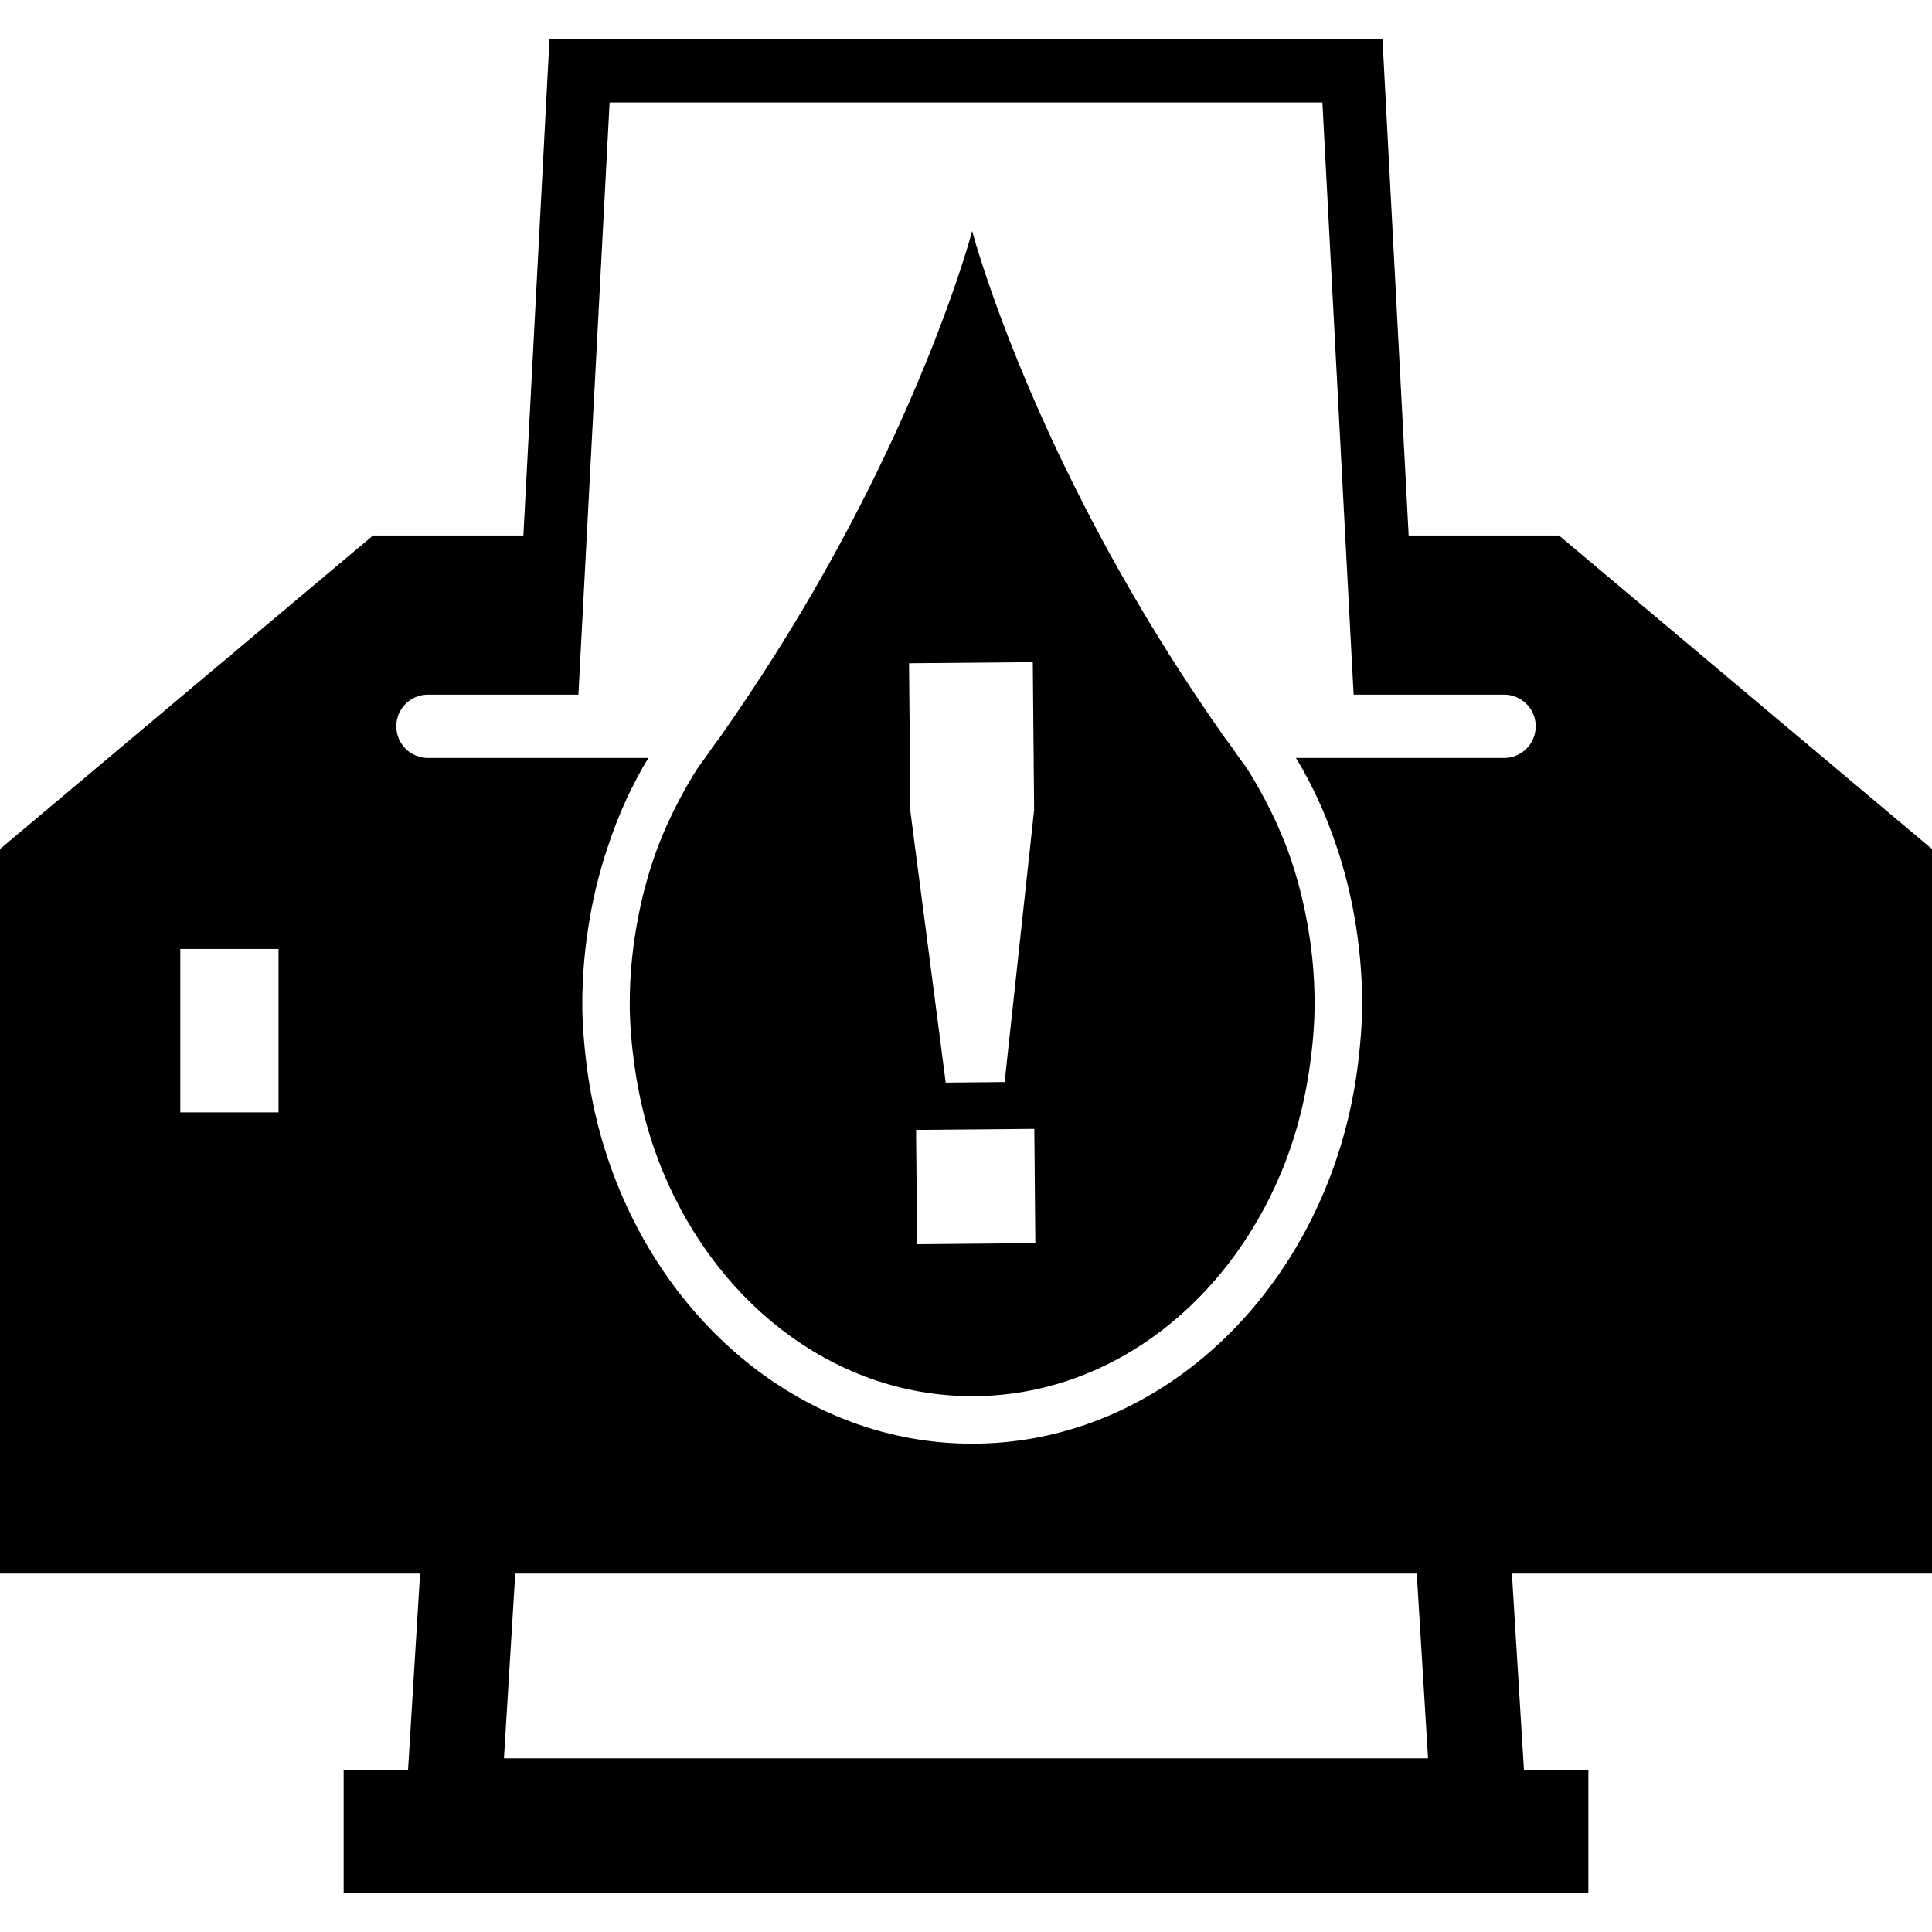
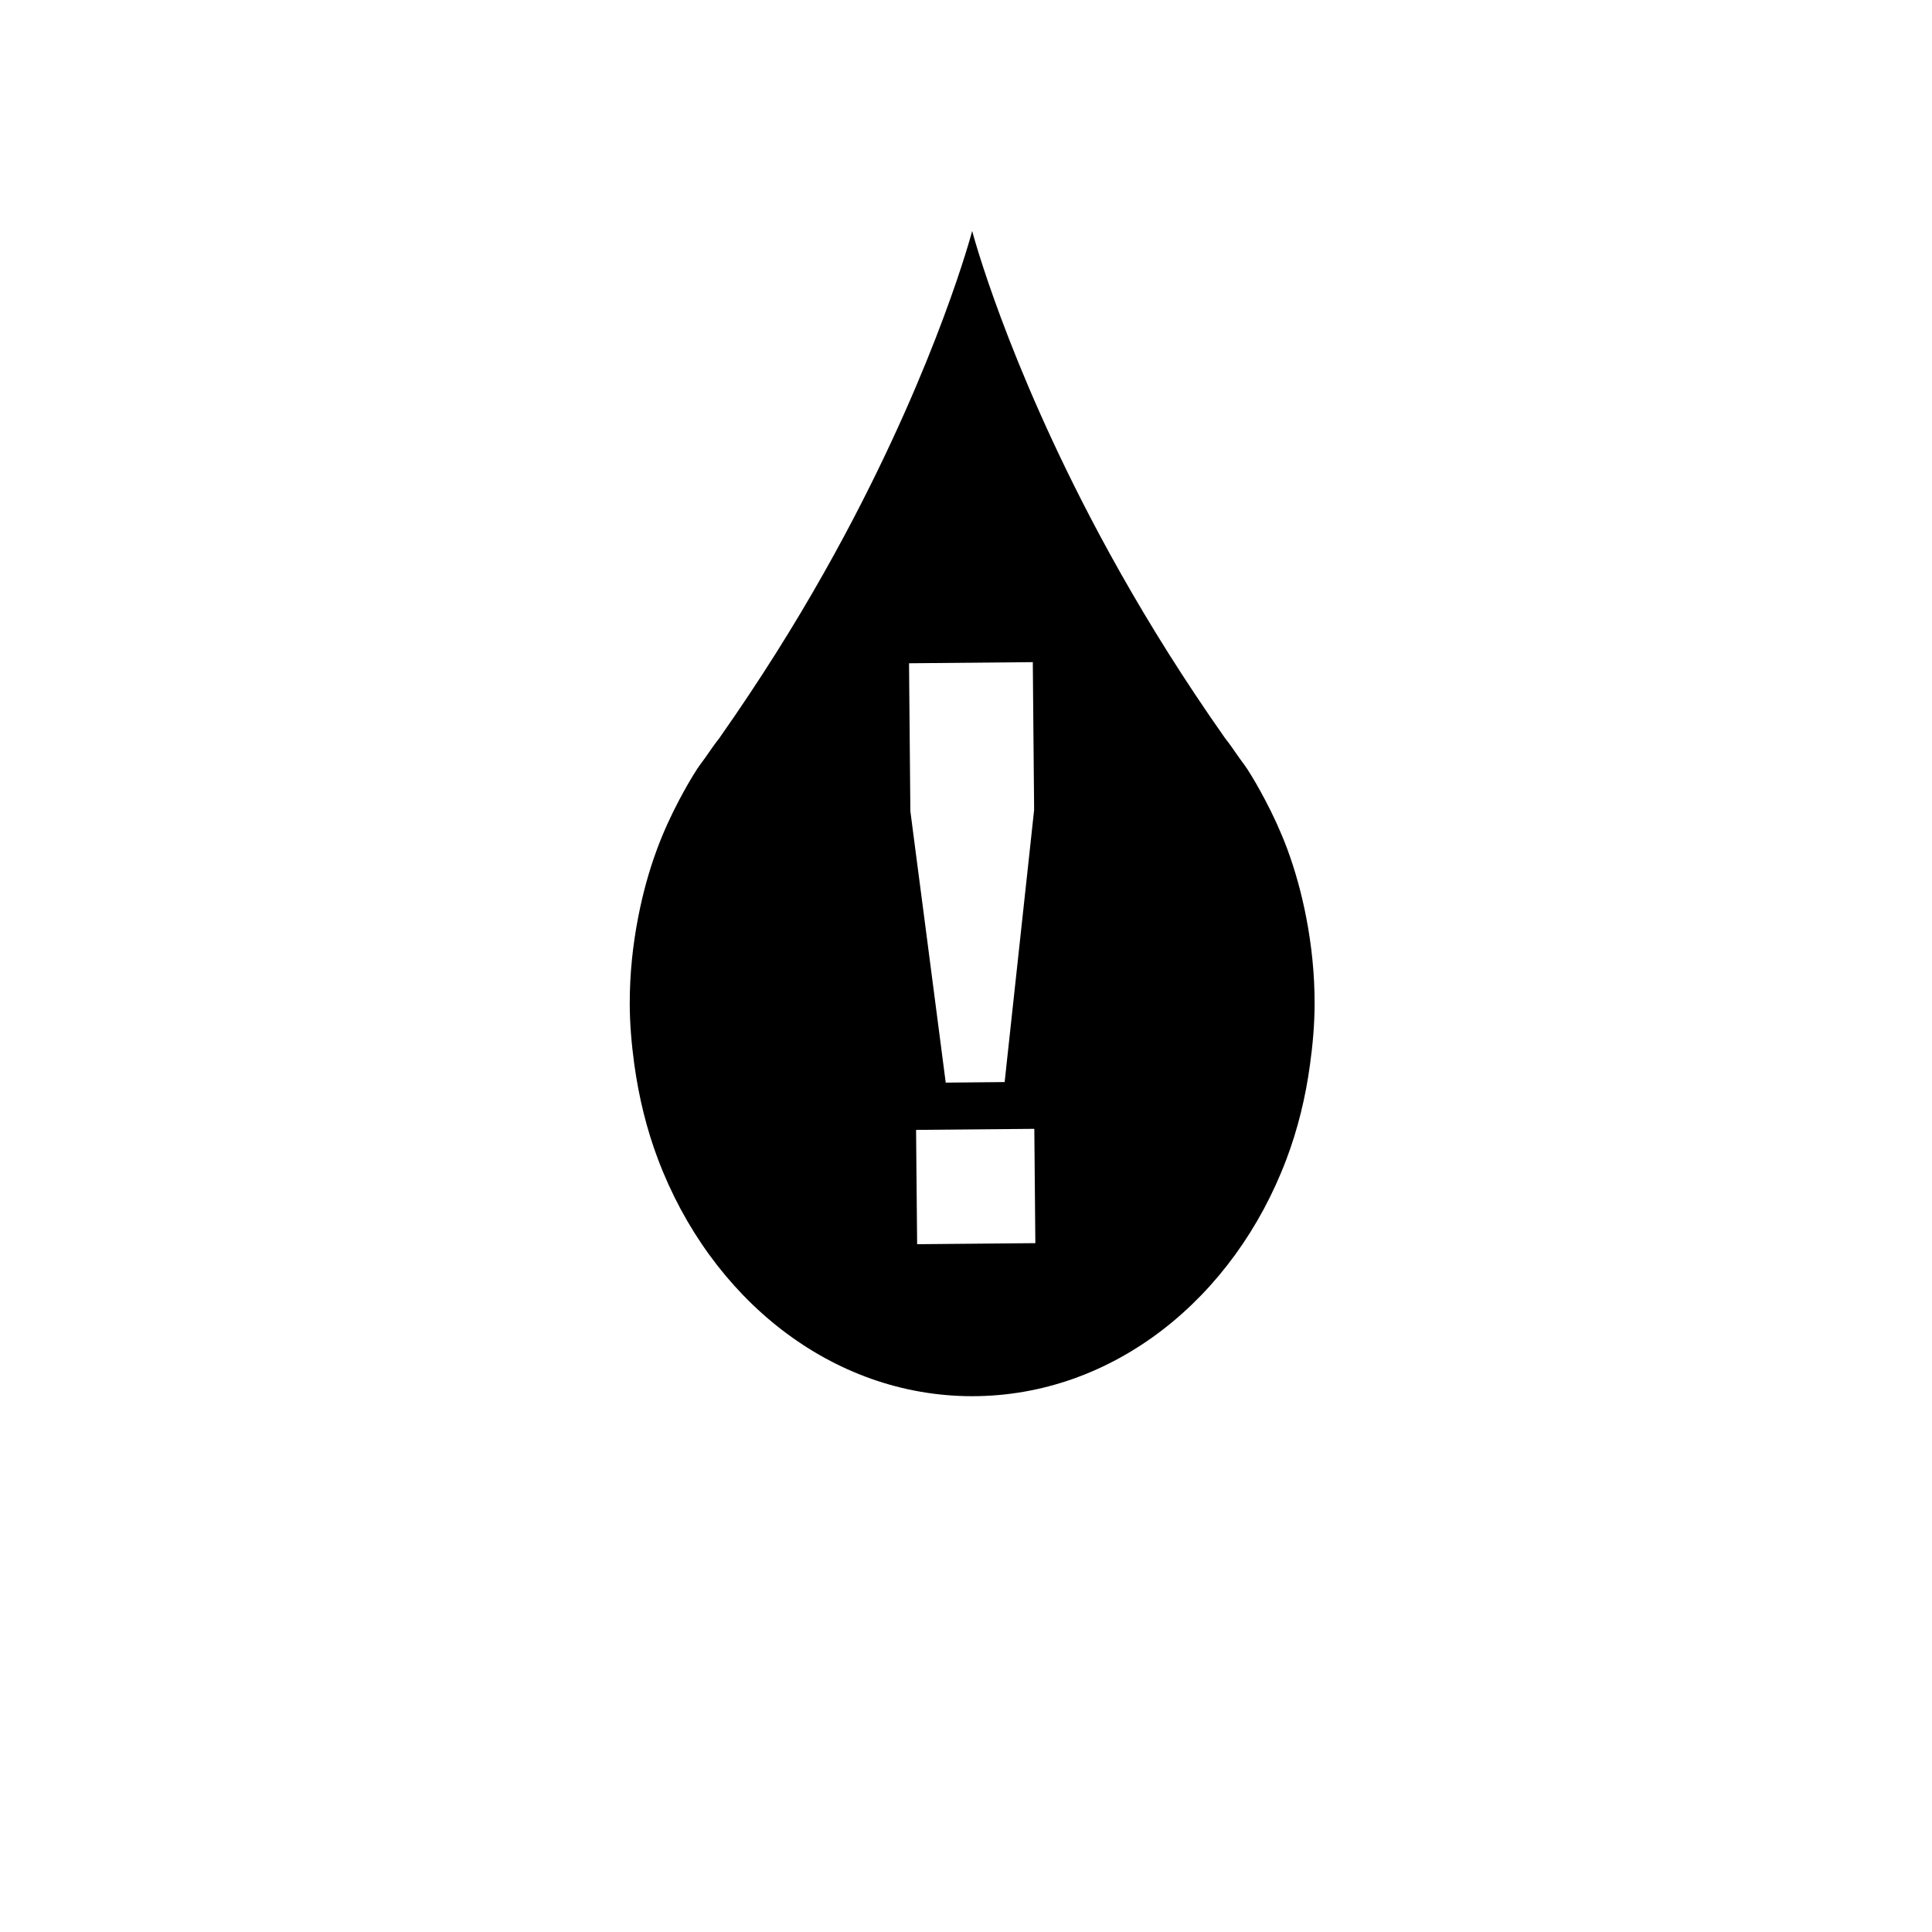
<svg xmlns="http://www.w3.org/2000/svg" fill="#000000" version="1.1" id="Capa_1" width="800px" height="800px" viewBox="0 0 329.4 329.4" xml:space="preserve">
  <g>
    <g>
-       <path d="M69.752,298.796l-0.19,3.069H58.591v20.856h212.222v-20.856h-10.975l-0.189-3.069l-1.872-30.507H329.4v-123.53     l-63.588-53.454h-25.639l-4.462-84.625H93.686l-4.451,84.625H63.59L0,144.759v123.53h71.621L69.752,298.796z M106.784,136.313     c0.85-1.838,1.777-3.636,2.766-5.4c0.319-0.567,0.67-1.118,1.004-1.68H92.636H87.23H72.966c-2.987,0-5.4-2.42-5.4-5.4     c0-2.982,2.413-5.4,5.4-5.4h14.832h5.405h5.414l1.429-27.134l3.889-73.826h121.532l3.887,73.826l1.435,27.134h5.41h5.405h14.834     c2.985,0,5.4,2.418,5.4,5.4c0,2.979-2.415,5.4-5.4,5.4h-14.27h-5.4h-15.814c0.332,0.562,0.68,1.107,0.996,1.68     c0.991,1.764,1.92,3.562,2.774,5.4c1.266,2.737,2.341,5.566,3.301,8.445c1.244,3.768,2.215,7.646,2.911,11.615     c0.833,4.783,1.303,9.679,1.303,14.657c0,3.544-0.29,6.992-0.712,10.399c-0.696,5.626-1.931,11.042-3.671,16.2     c-9.534,28.308-33.734,48.516-62.097,48.516c-28.361,0-52.563-20.208-62.095-48.516c-1.738-5.158-2.974-10.574-3.67-16.2     c-0.422-3.407-0.714-6.855-0.714-10.399c0-4.979,0.477-9.869,1.308-14.657c0.691-3.963,1.664-7.842,2.911-11.615     C104.446,141.88,105.521,139.051,106.784,136.313z M47.487,189.657H30.741v-27.862h16.746V189.657z M241.555,268.289l1.925,31.498     H85.92l1.928-31.498H241.555z" />
      <path d="M112.179,197.631c8.97,23.772,29.571,40.415,53.579,40.415c24.002,0,44.61-16.643,53.58-40.415     c1.925-5.1,3.265-10.542,4.023-16.2c0.47-3.396,0.775-6.855,0.775-10.399c0-5.041-0.521-9.933-1.439-14.657     c-0.78-4.014-1.846-7.905-3.217-11.615c-1.097-2.932-2.384-5.745-3.818-8.445c-0.965-1.819-1.972-3.607-3.079-5.311l0,0     c-0.006-0.005-0.006-0.01-0.011-0.01c-0.021-0.026-0.042-0.053-0.063-0.079c-0.374-0.585-0.812-1.113-1.207-1.68     c-0.797-1.152-1.588-2.318-2.452-3.404c-0.074-0.105-0.148-0.214-0.222-0.322c-1.677-2.378-3.28-4.736-4.841-7.08     c-6.328-9.495-11.707-18.631-16.264-27.135c-16.053-29.987-21.771-51.917-21.771-51.917s-5.724,21.93-21.771,51.917     c-4.554,8.504-9.935,17.64-16.266,27.135c-1.561,2.344-3.159,4.696-4.838,7.08c-0.074,0.108-0.145,0.216-0.222,0.322     c-0.862,1.086-1.645,2.252-2.452,3.404c-0.393,0.567-0.831,1.094-1.208,1.68c-0.016,0.026-0.04,0.053-0.061,0.079     c-0.005,0.005-0.005,0.01-0.011,0.01l0,0c-1.107,1.704-2.117,3.491-3.082,5.311c-1.432,2.7-2.721,5.514-3.813,8.445     c-1.376,3.705-2.441,7.597-3.219,11.615c-0.918,4.725-1.442,9.616-1.442,14.657c0,3.555,0.313,7.003,0.772,10.399     C108.917,187.089,110.252,192.531,112.179,197.631z M176.523,211.953l-20.155,0.18l-0.135-14.508l-0.045-4.983l20.16-0.179     l0.048,5.162L176.523,211.953z M156.054,144.759l-0.841-6.471l-0.016-1.975l-0.05-5.4l-0.016-1.68l-0.032-3.72l-0.023-2.534     l-0.042-4.546l-0.047-5.347l21.104-0.192l0.047,5.539l0.063,7.08l0.037,3.72l0.011,1.68l0.053,5.4l0.011,1.782l-0.718,6.663     l-1.26,11.615l-2.716,25.057l-0.327,3.059l-10.049,0.095l-0.409-3.153l-3.261-25.057L156.054,144.759z" />
    </g>
  </g>
</svg>